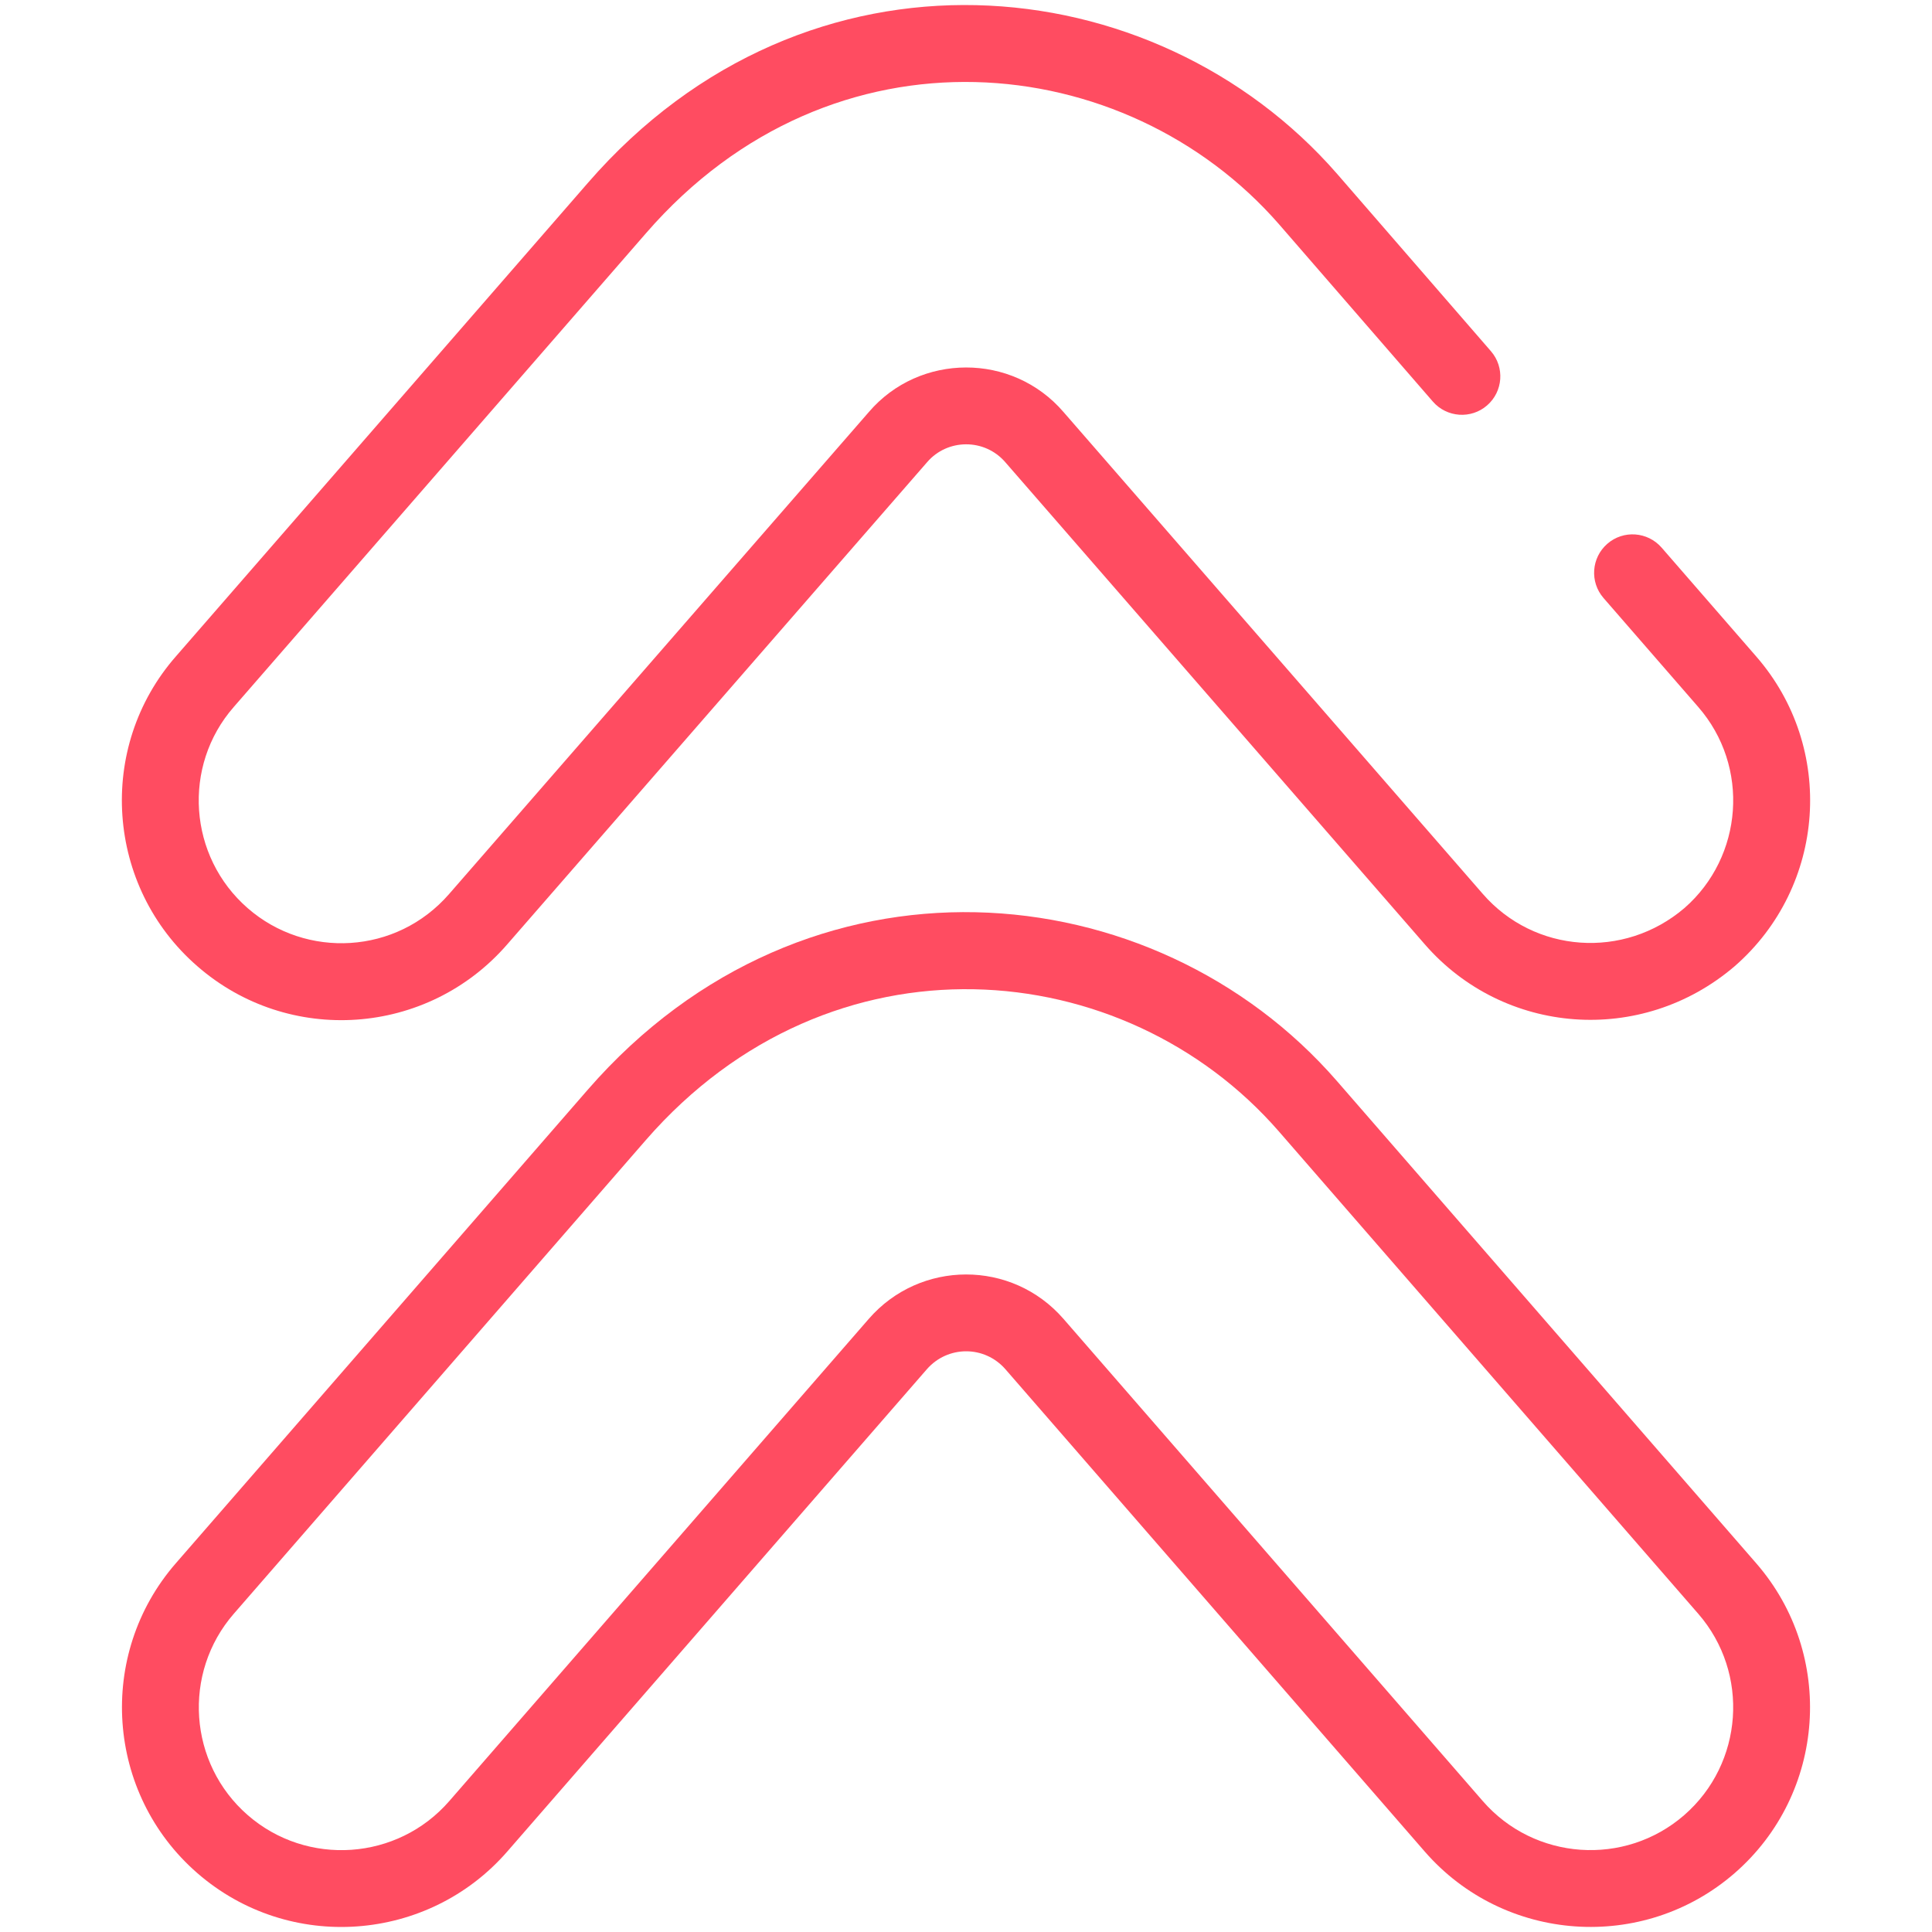
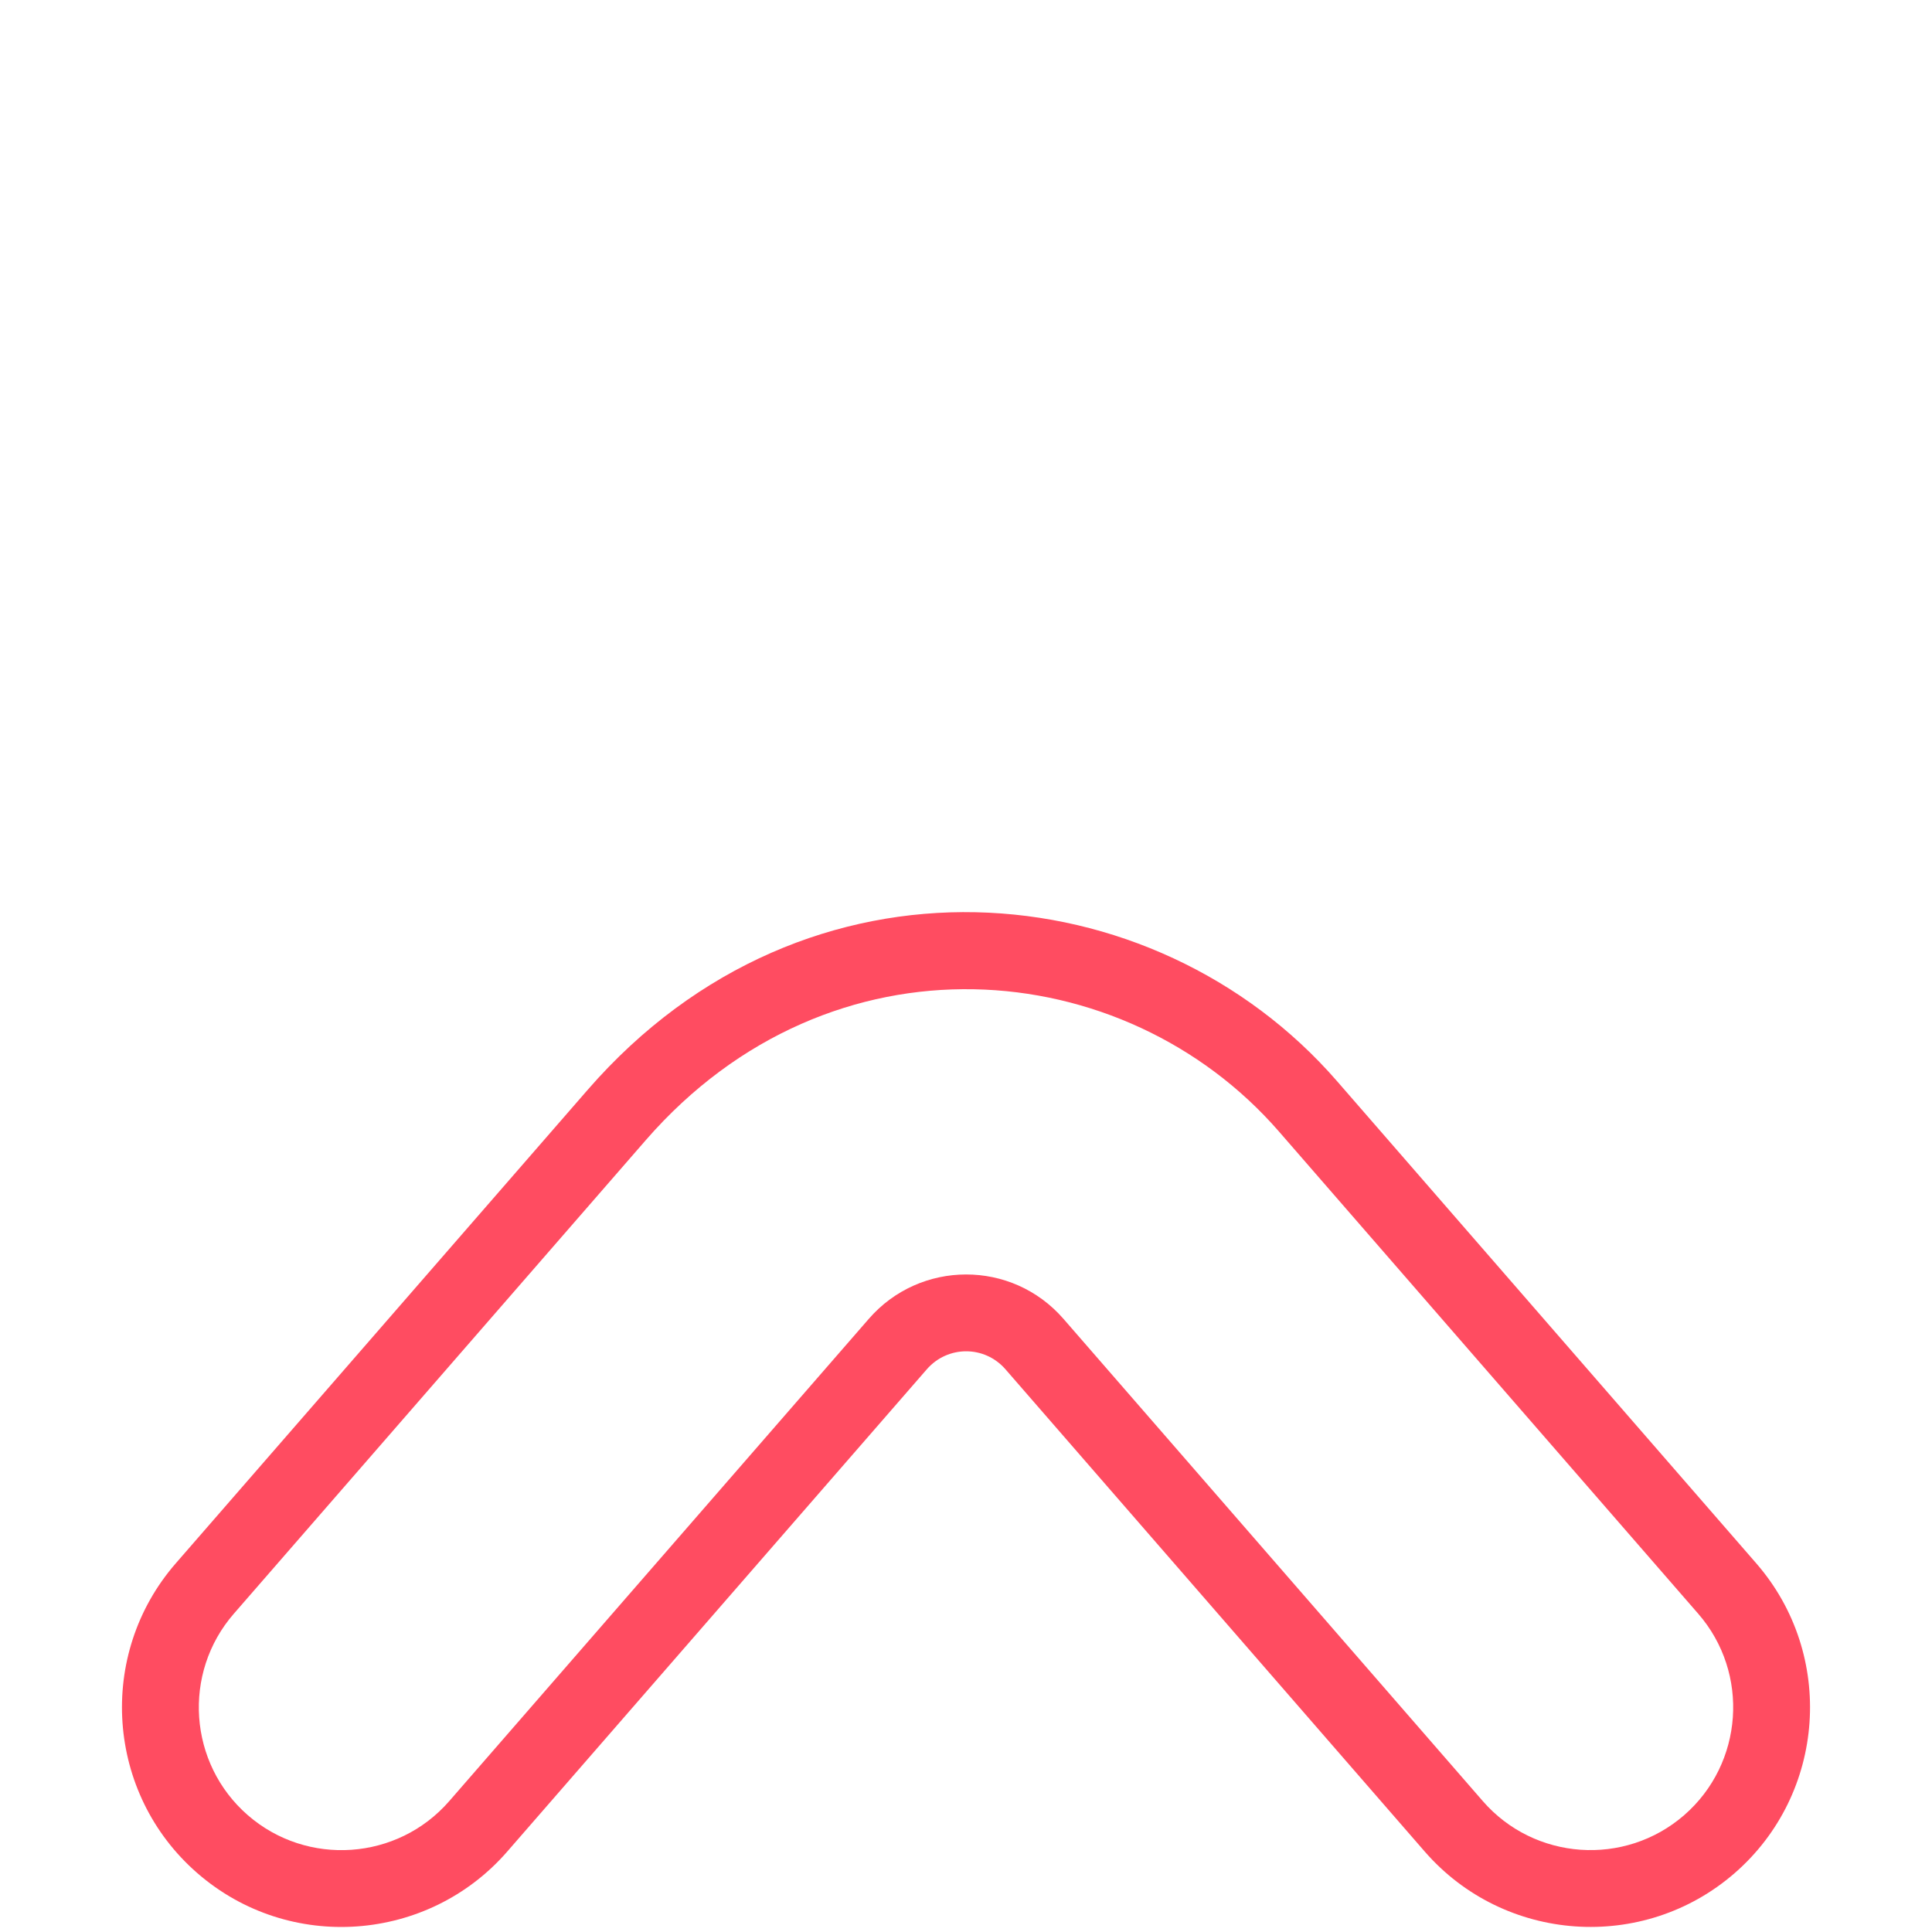
<svg xmlns="http://www.w3.org/2000/svg" width="512" height="512" enable-background="new 0 0 512 512">
  <g class="layer">
    <title>Layer 1</title>
    <g id="_x31_2_Up_Arrow">
      <g id="svg_1">
-         <path d="m171.2,61.8c49.56,-57.12 127.18,-48.9 167.77,-2.35l40.75,46.97c3.69,4.25 10.14,4.7 14.37,1.02c4.25,-3.69 4.71,-10.12 1.02,-14.37l-40.76,-46.99c-48.37,-55.47 -140.45,-64.55 -198.53,2.36l-109.18,125.48c-21.18,24.15 -18.58,61.08 5.65,82.13c24.14,21.07 60.94,18.63 82.12,-5.77l111.29,-127.8c5.36,-6.25 15.23,-6.38 20.75,0.05l111.14,127.73c20.88,24.03 57.37,26.98 82.13,5.79c24.26,-21.16 26.77,-57.92 5.68,-82.1l-25.06,-28.83c-3.7,-4.24 -10.13,-4.71 -14.38,-1.01c-4.24,3.69 -4.7,10.13 -1,14.38l25.07,28.84c13.79,15.81 11.93,39.72 -3.63,53.31c-16.05,13.71 -39.79,11.96 -53.44,-3.74l-111.1,-127.69c-13.6,-15.84 -38.17,-15.67 -51.57,-0.06l-111.26,127.76c-13.98,16.1 -37.92,17.25 -53.37,3.78c-15.74,-13.69 -17.44,-37.68 -3.68,-53.37l109.22,-125.52z" fill="#ff4c61" id="svg_2" />
        <path d="m155.78,288.77l-109.19,125.52c-21.07,24.21 -18.5,61.06 5.71,82.11c24.37,21.2 61.19,18.35 82.12,-5.71l111.19,-127.81c5.53,-6.35 15.31,-6.38 20.86,0.01l111.1,127.79c21.06,24.21 57.91,26.78 82.13,5.72c24.21,-21.06 26.78,-57.89 5.72,-82.11l-111.1,-127.78c-48.48,-55.78 -140.6,-64.32 -198.54,2.26zm290.54,192.27c-15.76,13.68 -39.69,12 -53.37,-3.74l-111.11,-127.78c-13.7,-15.76 -38.02,-15.63 -51.6,-0.01l-111.19,127.81c-13.69,15.74 -37.63,17.41 -53.38,3.72c-15.73,-13.69 -17.4,-37.64 -3.71,-53.38l109.19,-125.52c49.08,-56.38 126.77,-49.47 167.8,-2.26l111.1,127.78c13.69,15.74 12.01,39.68 -3.73,53.38z" fill="#ff4c61" id="svg_3" />
      </g>
    </g>
  </g>
</svg>